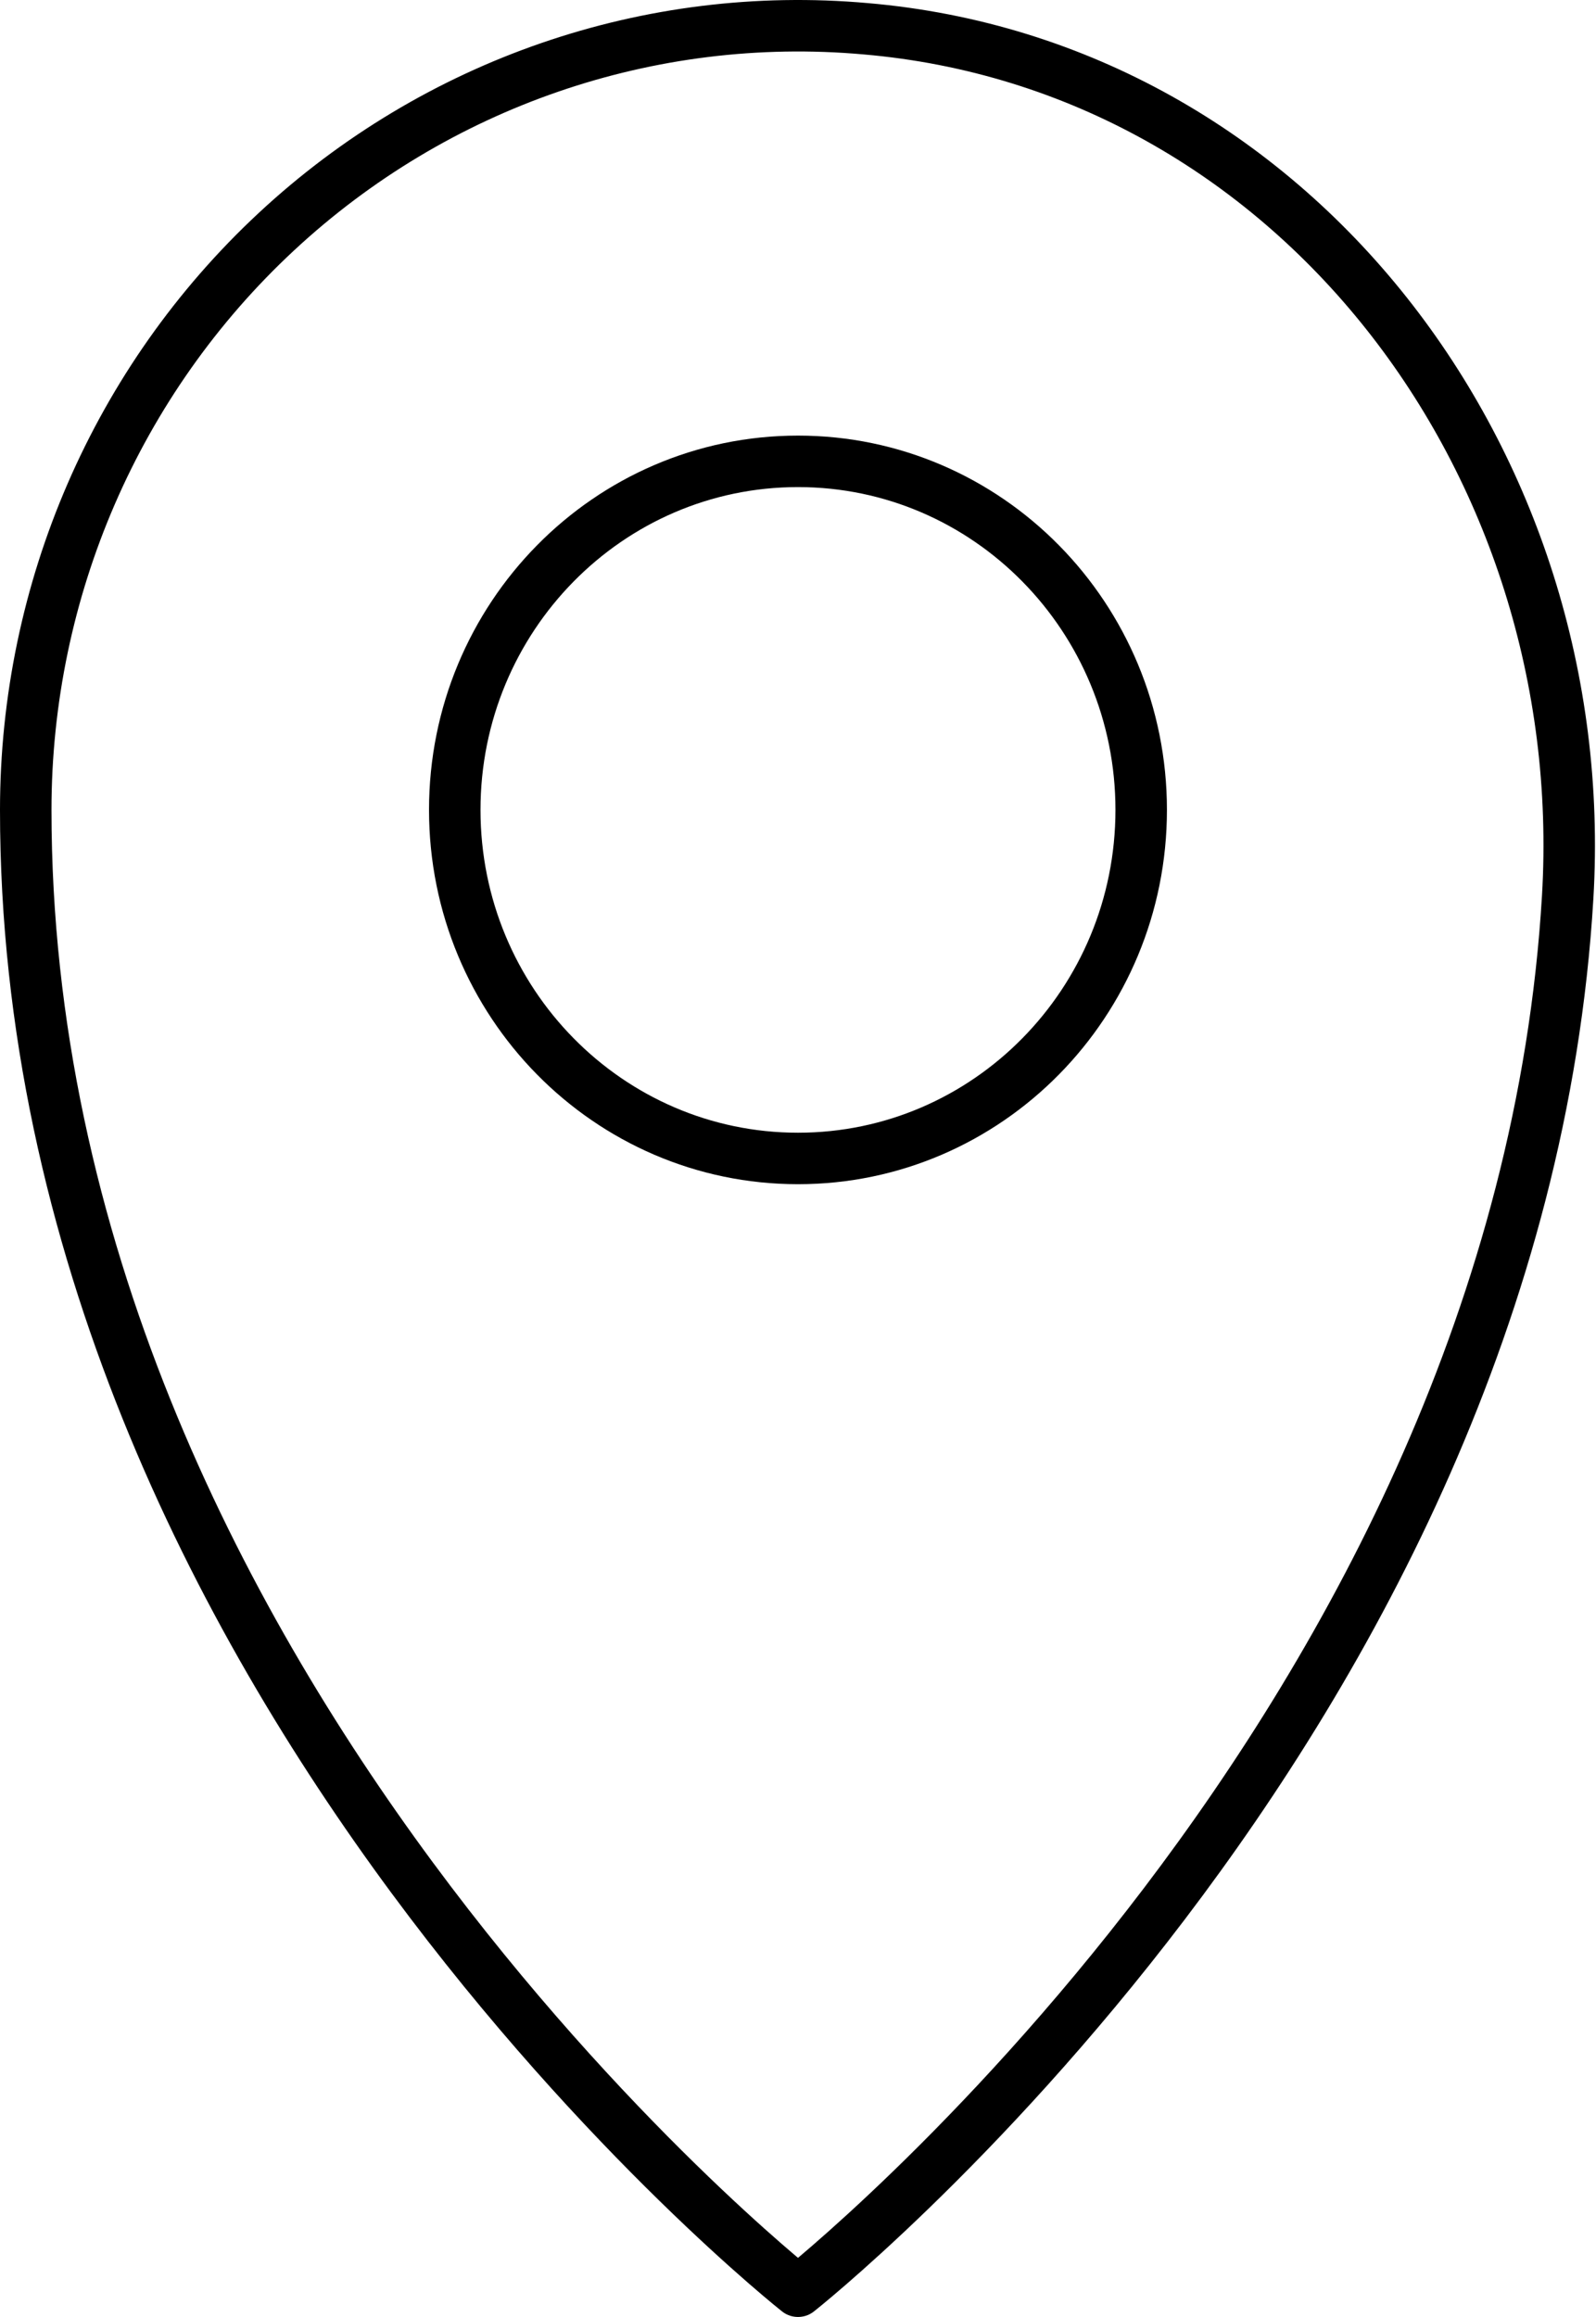
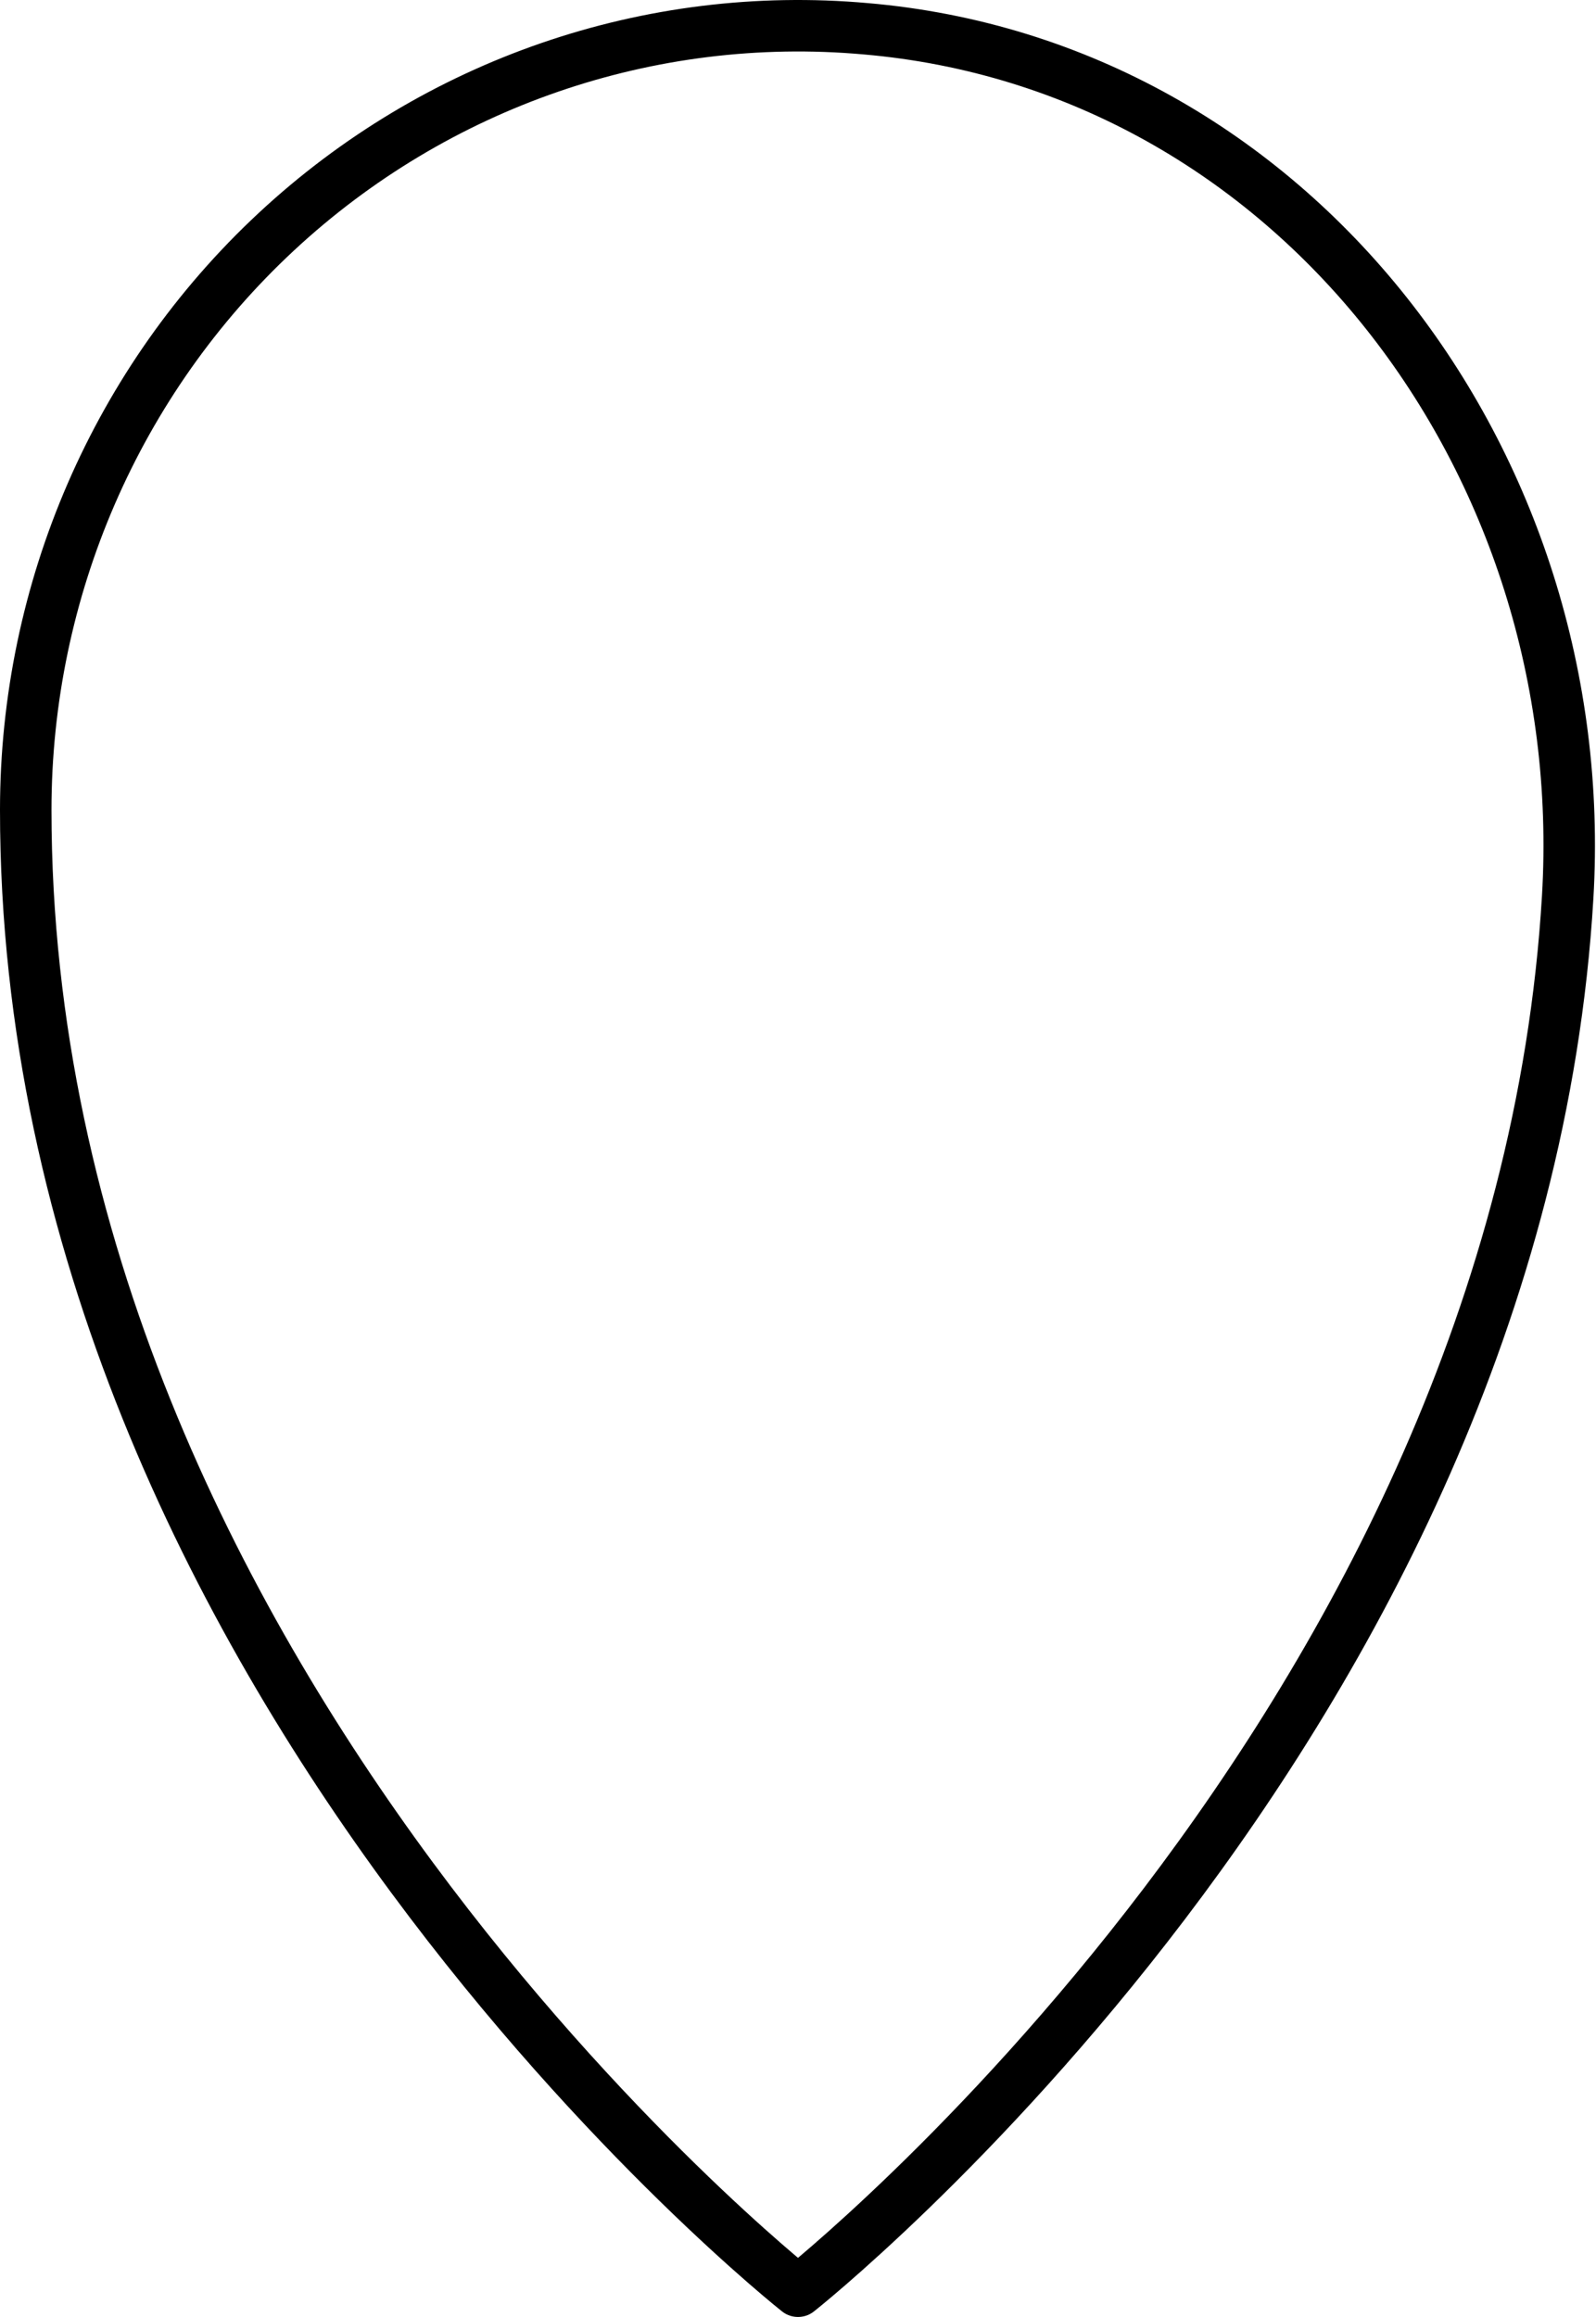
<svg xmlns="http://www.w3.org/2000/svg" width="31px" height="45px" viewBox="0 0 31 45" version="1.1">
  <desc>Created with Lunacy</desc>
  <g id="Group-10" transform="translate(0.5 0.5)">
    <g id="Group-9">
      <g id="Group-8">
        <g id="Group-7">
          <g id="Group-6">
            <g id="Group-5">
-               <path d="M6.667 13.539C10.349 13.539 13.333 10.508 13.333 6.769C13.333 3.031 10.349 0 6.667 0C2.985 0 0 3.031 0 6.769C0 10.508 2.985 13.539 6.667 13.539Z" transform="translate(8.333 8.46)" id="Oval" fill="none" stroke="#000000" stroke-width="1" stroke-linecap="round" stroke-linejoin="round" />
              <path d="M29.95 16.922C29 32.948 15 43.999 15 43.999C15 43.999 0 32.153 0 15.23C0 10.959 1.766 6.885 4.867 4.001C7.968 1.116 12.119 -0.314 16.308 0.058C24.608 0.769 30.45 8.46 29.95 16.922Z" id="Path" fill="none" stroke="#000000" stroke-width="1" stroke-linecap="round" stroke-linejoin="round" />
            </g>
          </g>
        </g>
      </g>
    </g>
  </g>
</svg>